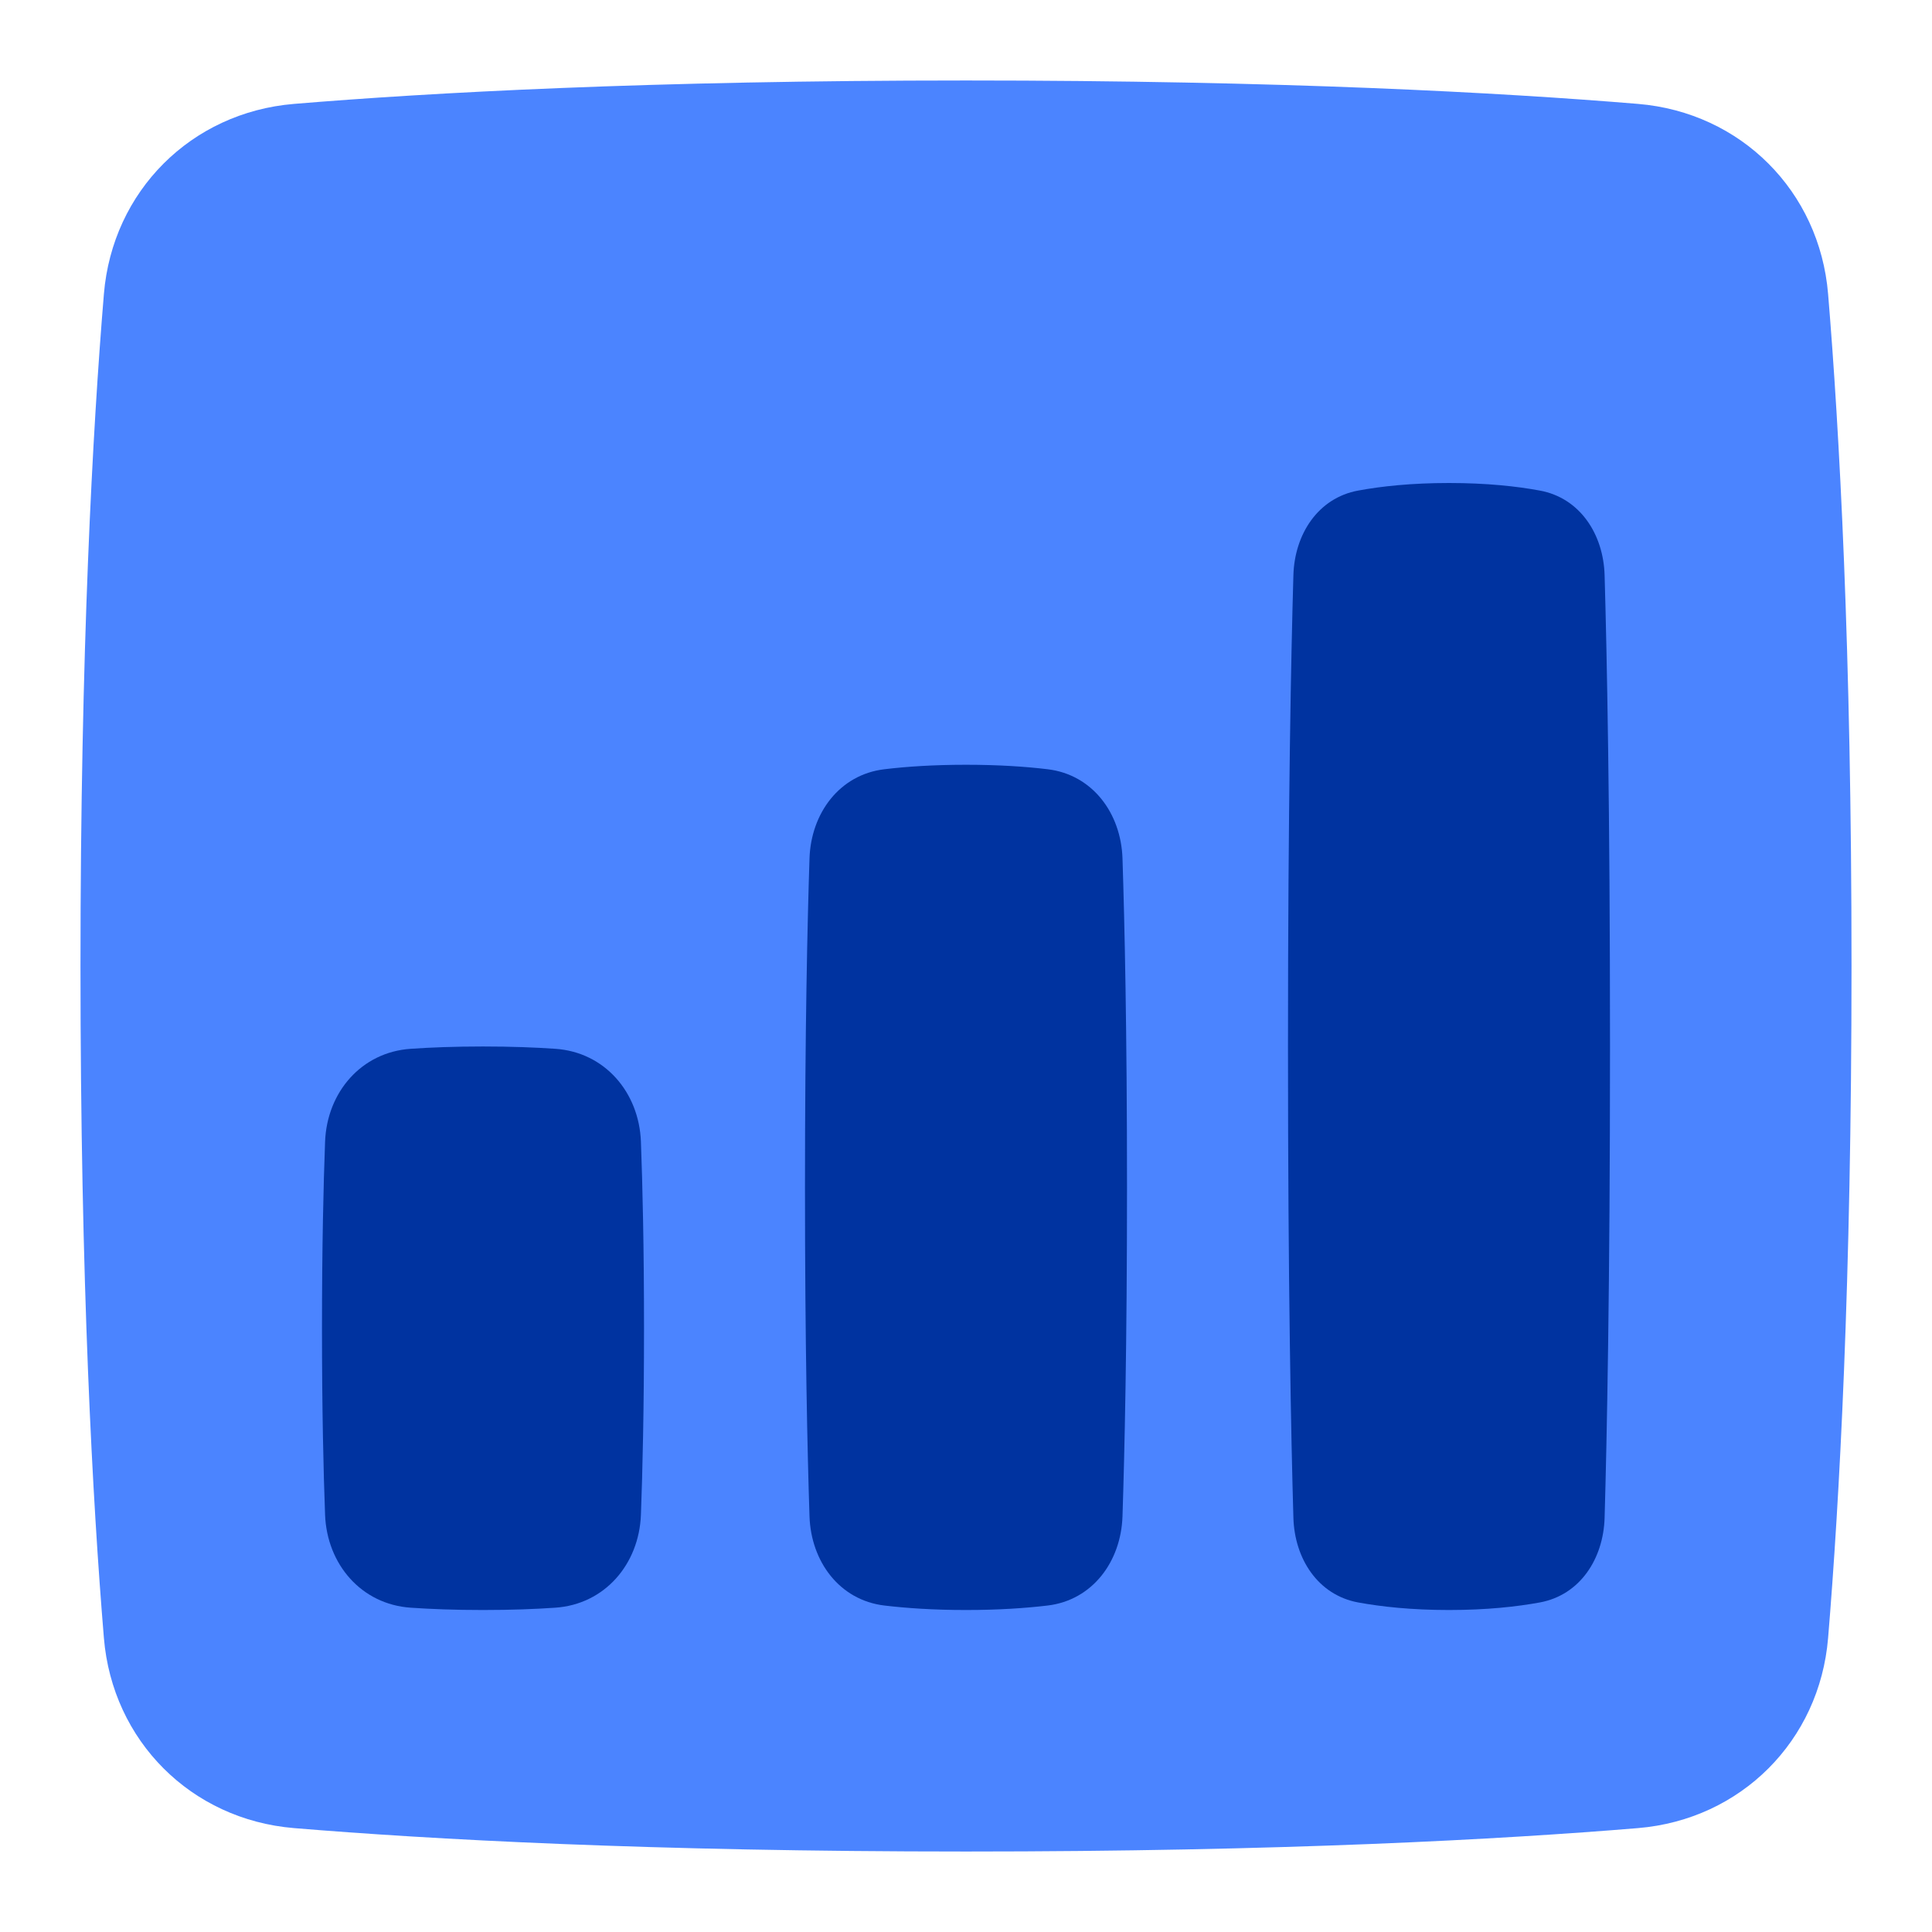
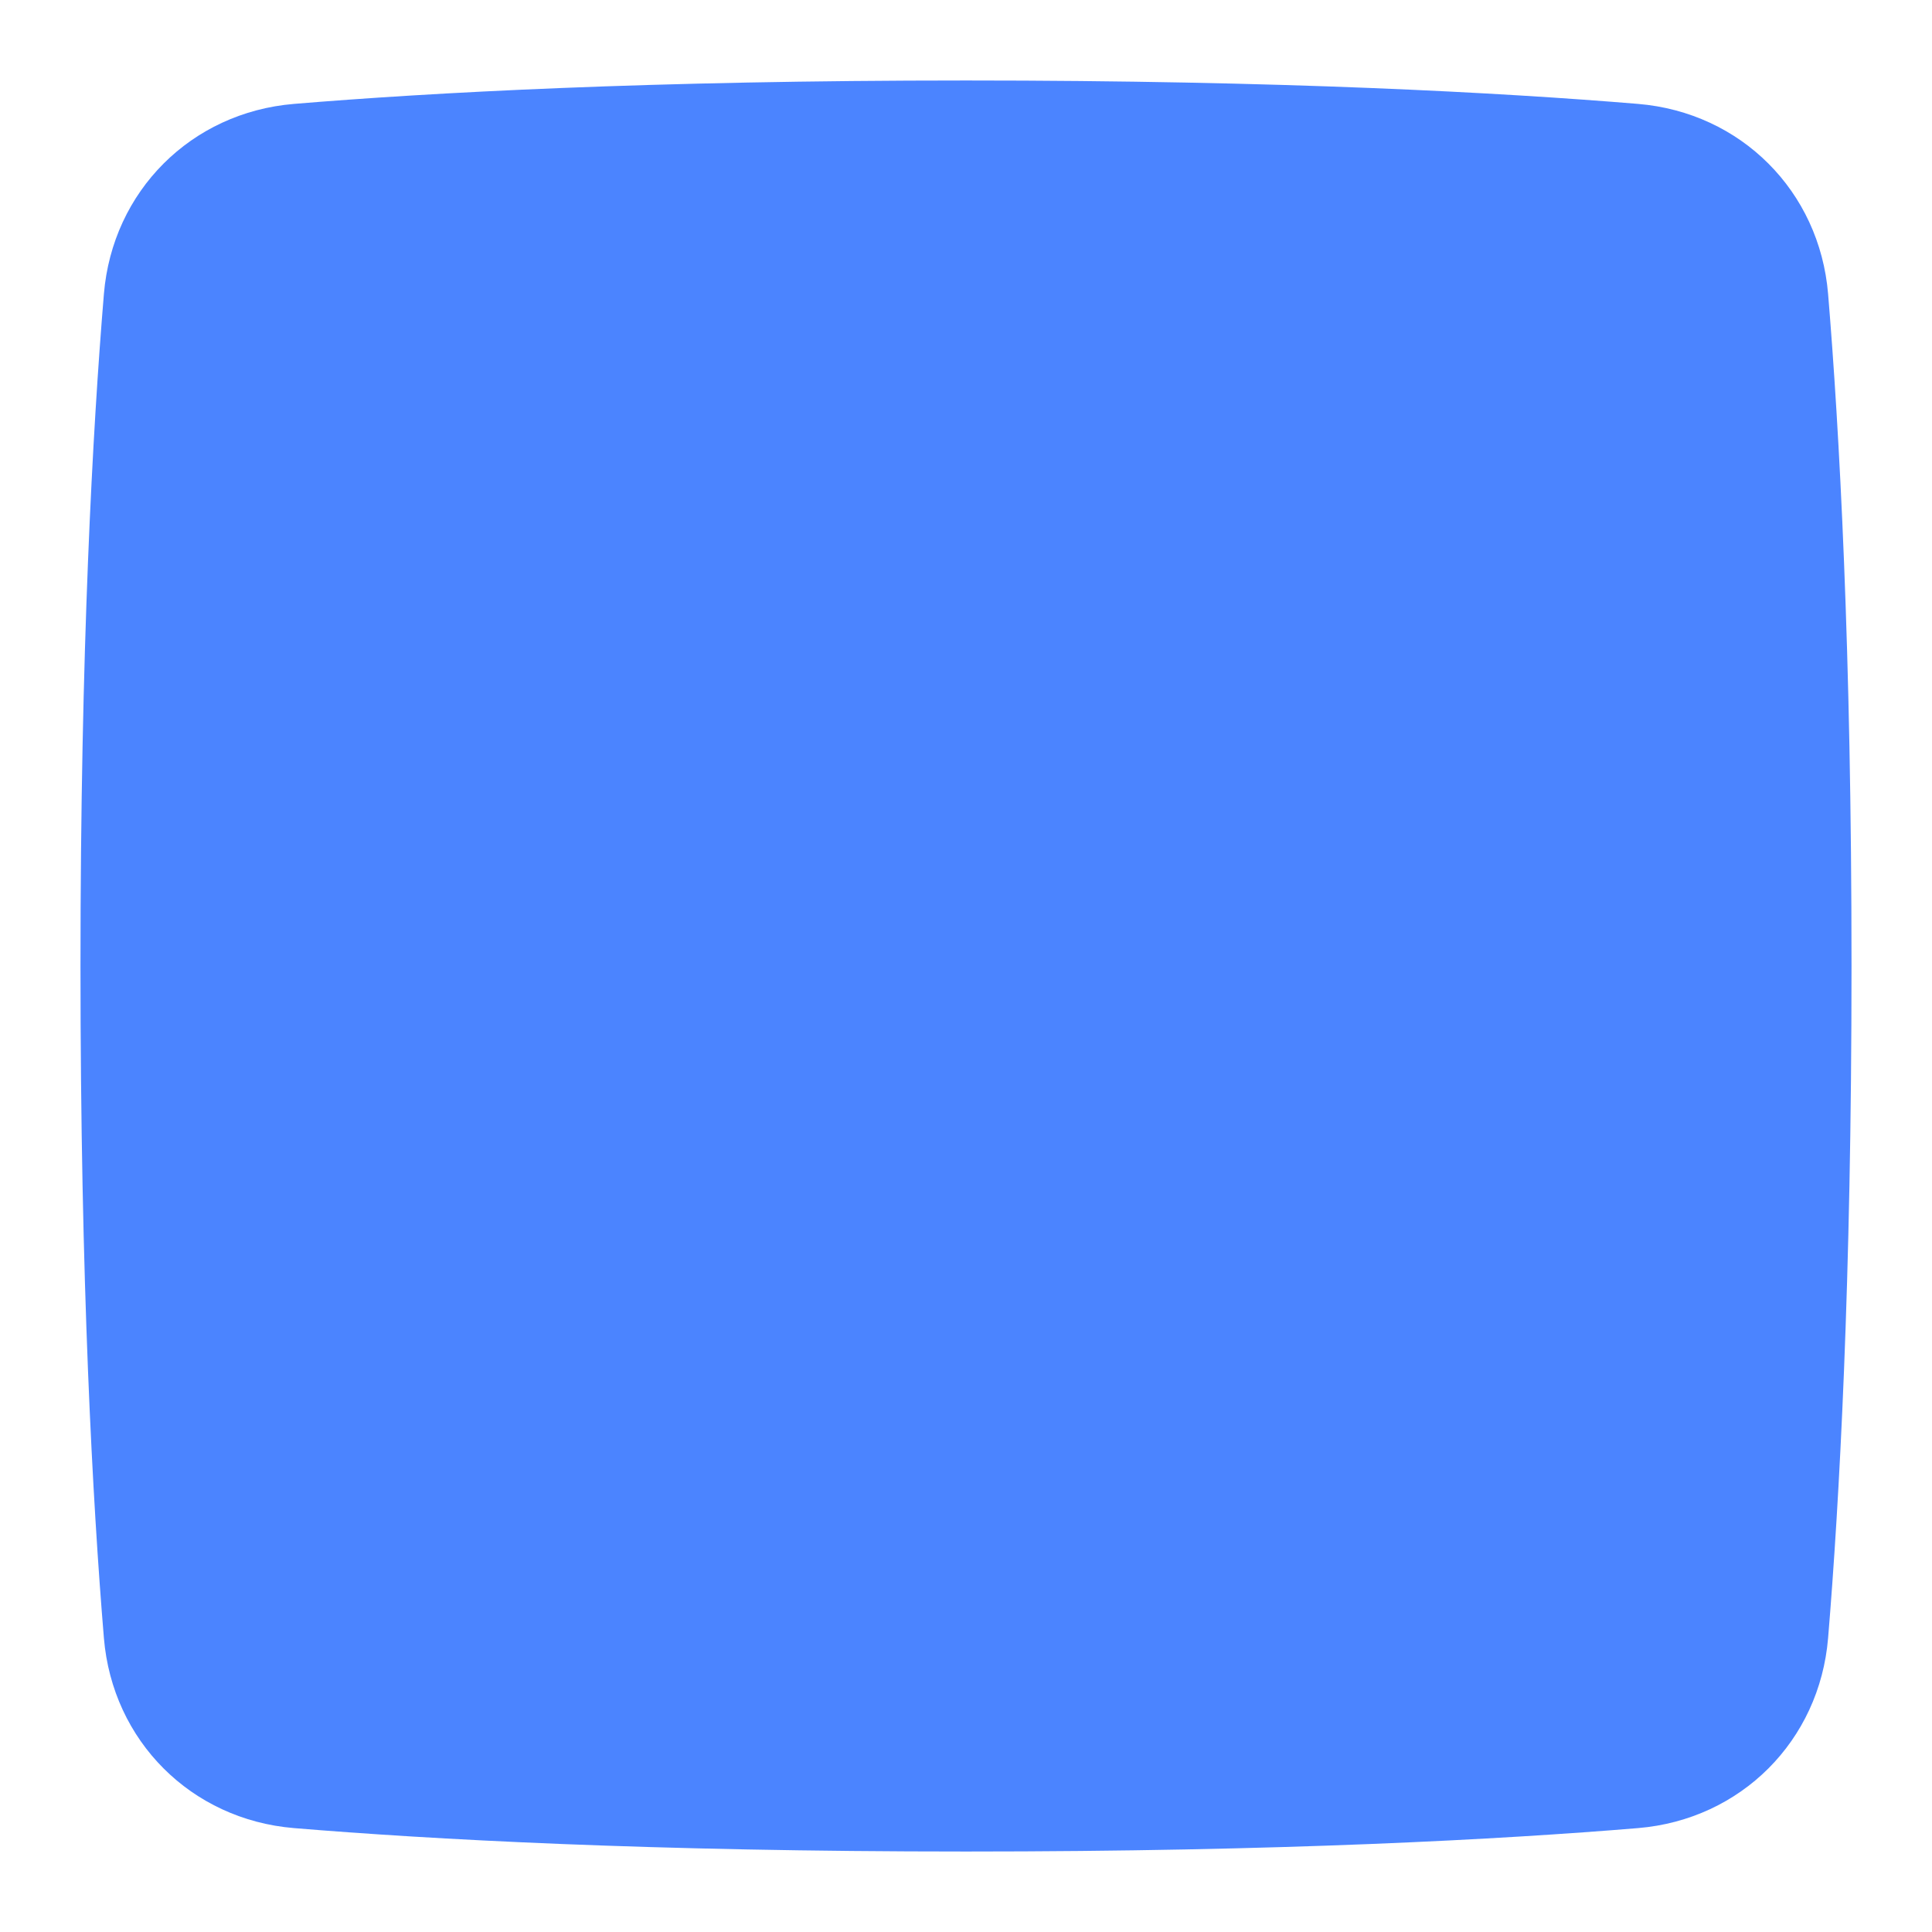
<svg xmlns="http://www.w3.org/2000/svg" width="50" height="50" viewBox="0 0 50 50" fill="none">
  <path d="M2.689 42.392C2.91 45.053 4.947 47.09 7.608 47.311C11.116 47.602 16.801 47.917 25 47.917C33.199 47.917 38.884 47.602 42.392 47.311C45.053 47.09 47.09 45.053 47.311 42.392C47.602 38.884 47.917 33.199 47.917 25C47.917 16.801 47.602 11.116 47.311 7.608C47.09 4.947 45.053 2.91 42.392 2.689C38.884 2.398 33.199 2.083 25 2.083C16.801 2.083 11.116 2.398 7.608 2.689C4.947 2.91 2.91 4.947 2.689 7.608C2.398 11.116 2.083 16.801 2.083 25C2.083 33.199 2.398 38.884 2.689 42.392Z" fill="#4B84FF" />
-   <path d="M33.473 39.279C33.503 40.337 34.107 41.279 35.148 41.471C35.748 41.581 36.527 41.667 37.5 41.667C38.473 41.667 39.252 41.581 39.852 41.471C40.893 41.279 41.497 40.337 41.527 39.279C41.586 37.242 41.667 33.297 41.667 27.083C41.667 20.869 41.586 16.925 41.527 14.887C41.497 13.829 40.893 12.888 39.852 12.696C39.252 12.585 38.473 12.5 37.5 12.5C36.527 12.5 35.748 12.585 35.148 12.696C34.107 12.888 33.503 13.829 33.473 14.887C33.414 16.925 33.333 20.869 33.333 27.083C33.333 33.297 33.414 37.242 33.473 39.279Z" fill="#0033A0" />
-   <path d="M20.95 39.243C20.989 40.413 21.726 41.412 22.888 41.551C23.452 41.618 24.152 41.667 25 41.667C25.848 41.667 26.548 41.618 27.112 41.551C28.274 41.412 29.011 40.413 29.05 39.243C29.104 37.59 29.167 34.813 29.167 30.729C29.167 26.645 29.104 23.868 29.05 22.215C29.011 21.046 28.274 20.047 27.112 19.908C26.548 19.84 25.848 19.792 25 19.792C24.152 19.792 23.452 19.84 22.888 19.908C21.726 20.047 20.989 21.046 20.95 22.215C20.896 23.868 20.833 26.645 20.833 30.729C20.833 34.813 20.896 37.59 20.95 39.243Z" fill="#0033A0" />
-   <path d="M8.413 39.204C8.462 40.483 9.351 41.52 10.628 41.607C11.147 41.643 11.768 41.667 12.5 41.667C13.232 41.667 13.853 41.643 14.372 41.607C15.649 41.52 16.538 40.483 16.587 39.204C16.629 38.083 16.667 36.492 16.667 34.375C16.667 32.258 16.629 30.667 16.587 29.546C16.538 28.267 15.649 27.23 14.372 27.143C13.853 27.107 13.232 27.083 12.5 27.083C11.768 27.083 11.147 27.107 10.628 27.143C9.351 27.23 8.462 28.267 8.413 29.546C8.371 30.667 8.333 32.258 8.333 34.375C8.333 36.492 8.371 38.083 8.413 39.204Z" fill="#0033A0" />
</svg>